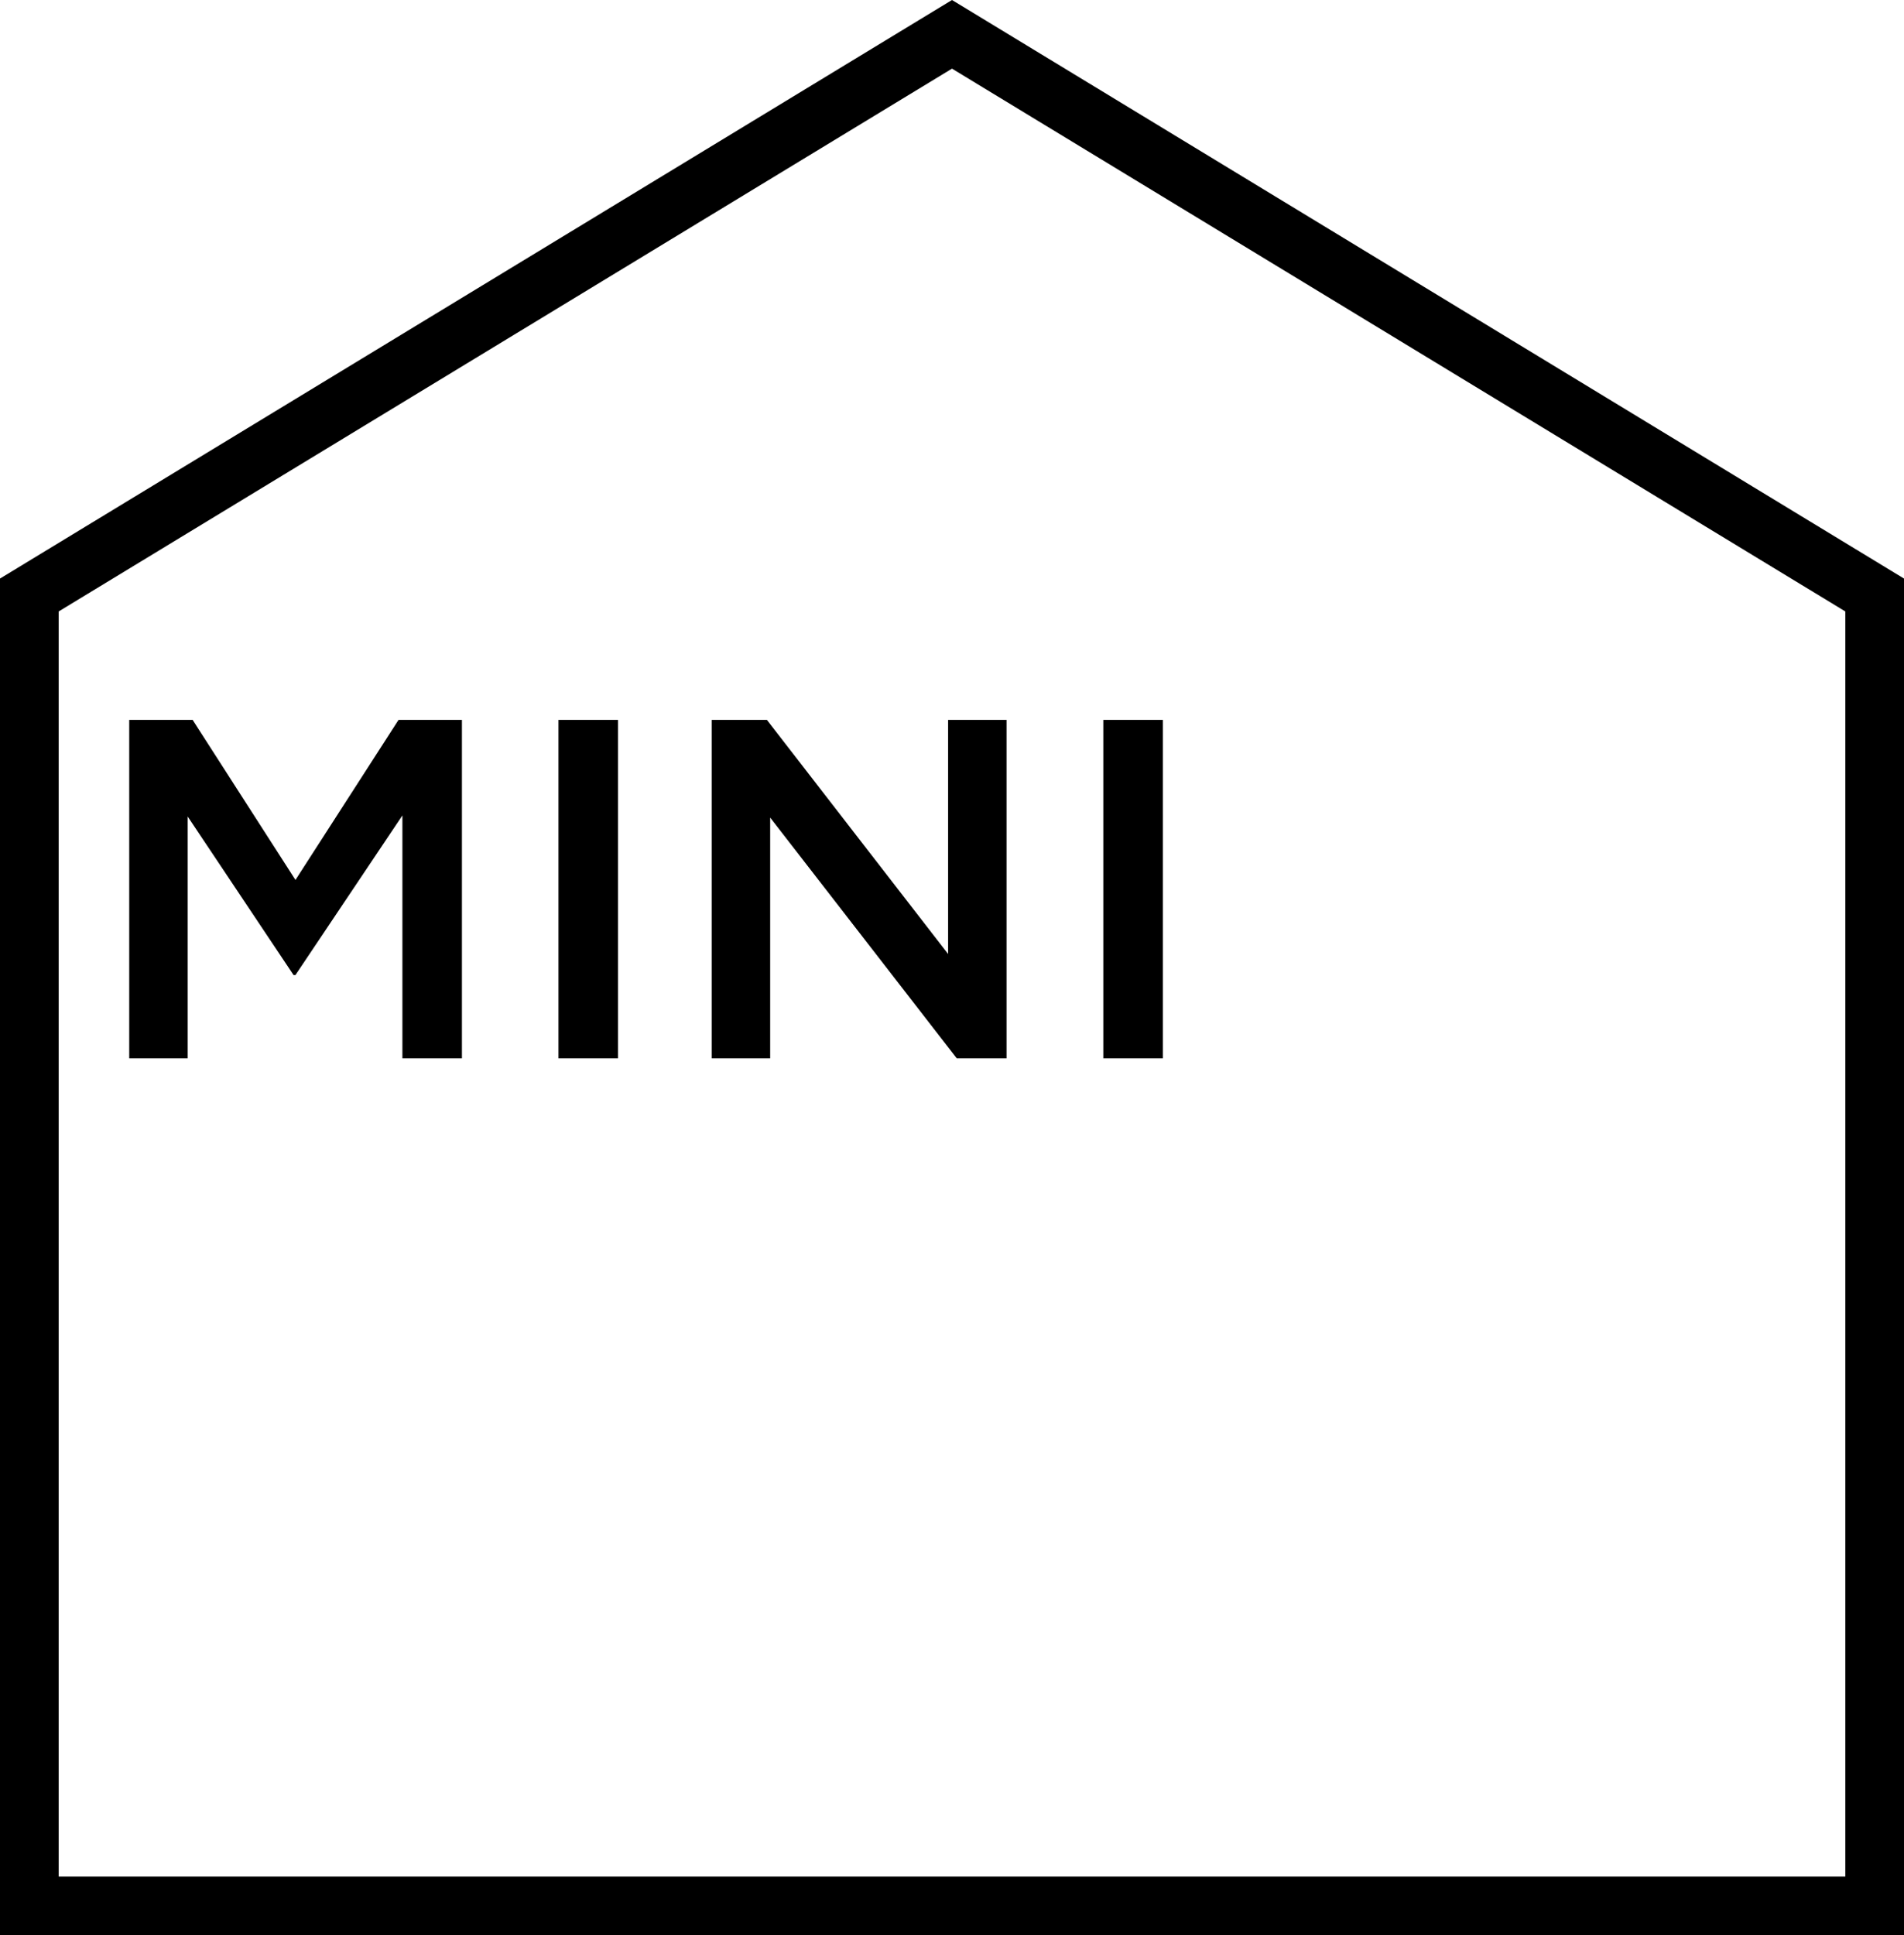
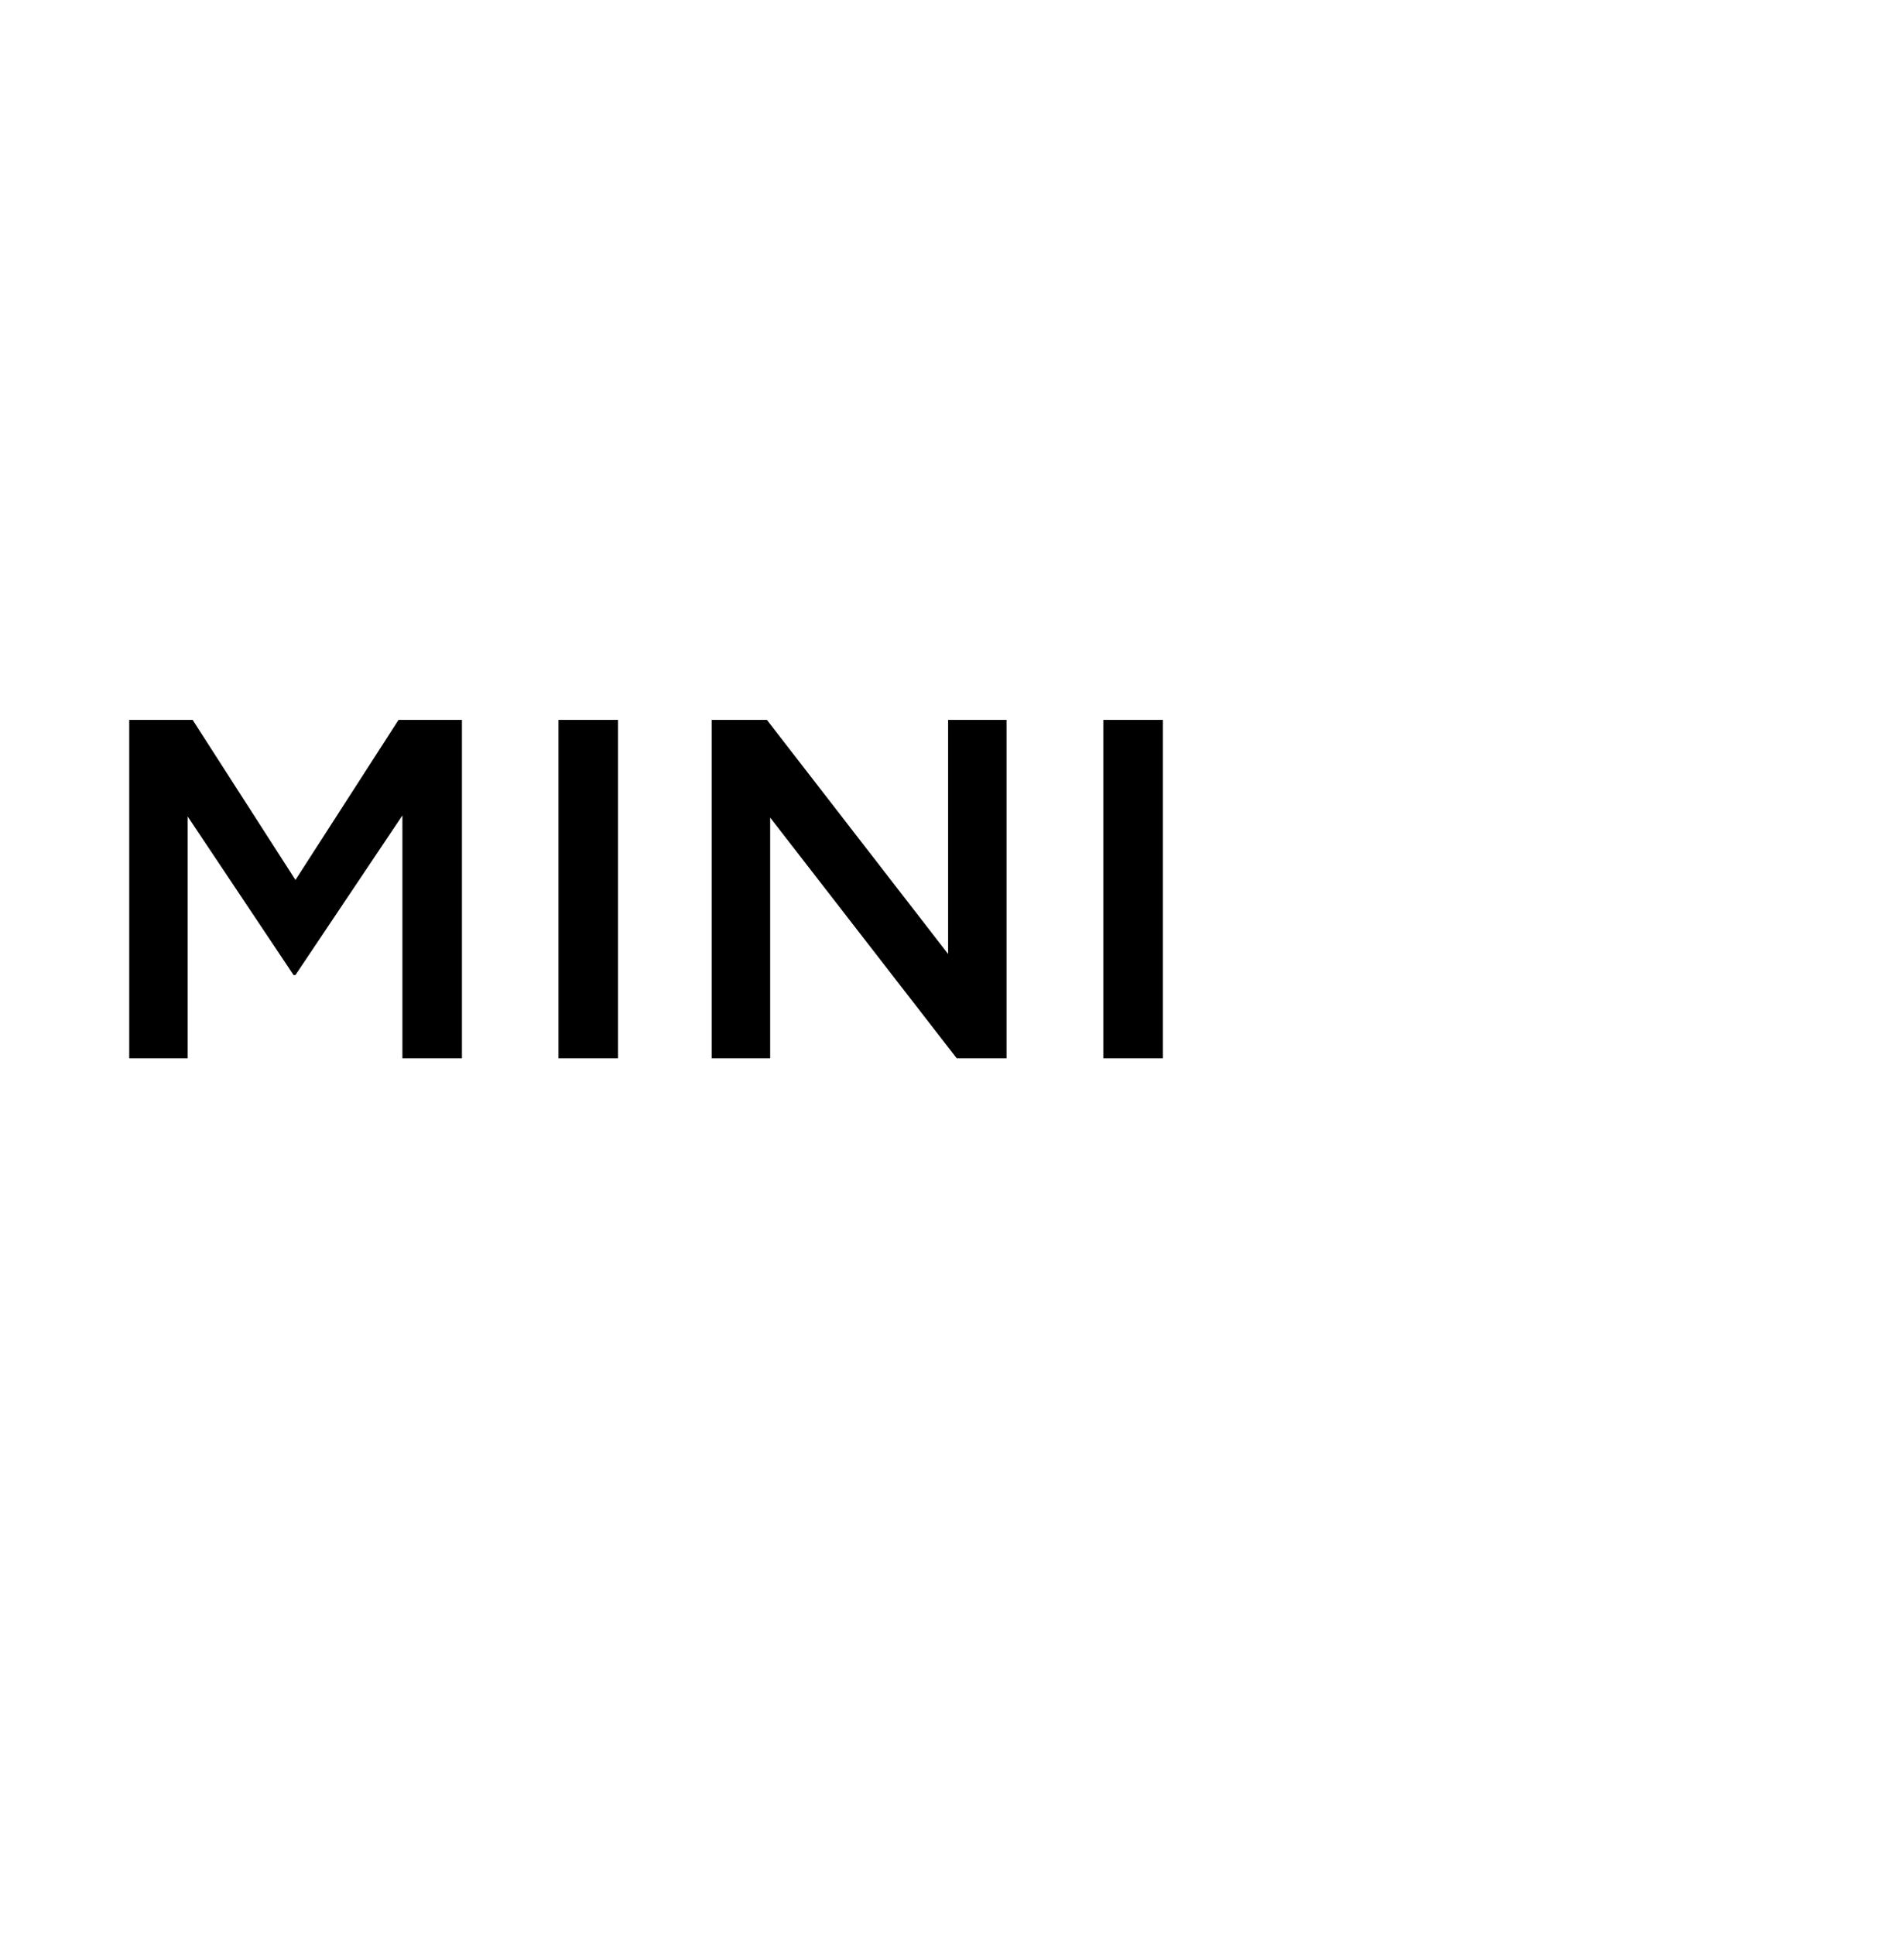
<svg xmlns="http://www.w3.org/2000/svg" version="1.1" id="Calque_1" x="0px" y="0px" viewBox="0 0 879.6 893.8" style="enable-background:new 0 0 879.6 893.8;" xml:space="preserve">
  <g>
-     <path d="M879.6,893.8V267.2L439.8,0L0,267.2v626.6H879.6L879.6,893.8z M852.6,866.7H27.1V282.4L439.8,31.7l412.7,250.7V866.7   L852.6,866.7z" />
-     <path d="M185.9,488.8h27.5V332.5h-29.3l-47.6,73.9L89,332.5H59.7v156.3h27V377.1l48.9,73.2h0.9l49.4-73.7V488.8L185.9,488.8z    M509.7,488.8h27.5V332.5h-27.5V488.8L509.7,488.8z M442,488.8h23V332.5h-27v108.1l-83.7-108.1h-25.5v156.3h27V377.6L442,488.8   L442,488.8z M258,488.8h27.5V332.5H258V488.8L258,488.8z" />
+     <path d="M185.9,488.8h27.5V332.5h-29.3l-47.6,73.9L89,332.5H59.7v156.3h27V377.1l48.9,73.2h0.9l49.4-73.7V488.8L185.9,488.8z    M509.7,488.8h27.5V332.5h-27.5V488.8L509.7,488.8z M442,488.8h23V332.5h-27v108.1l-83.7-108.1h-25.5v156.3h27V377.6L442,488.8   L442,488.8M258,488.8h27.5V332.5H258V488.8L258,488.8z" />
  </g>
</svg>